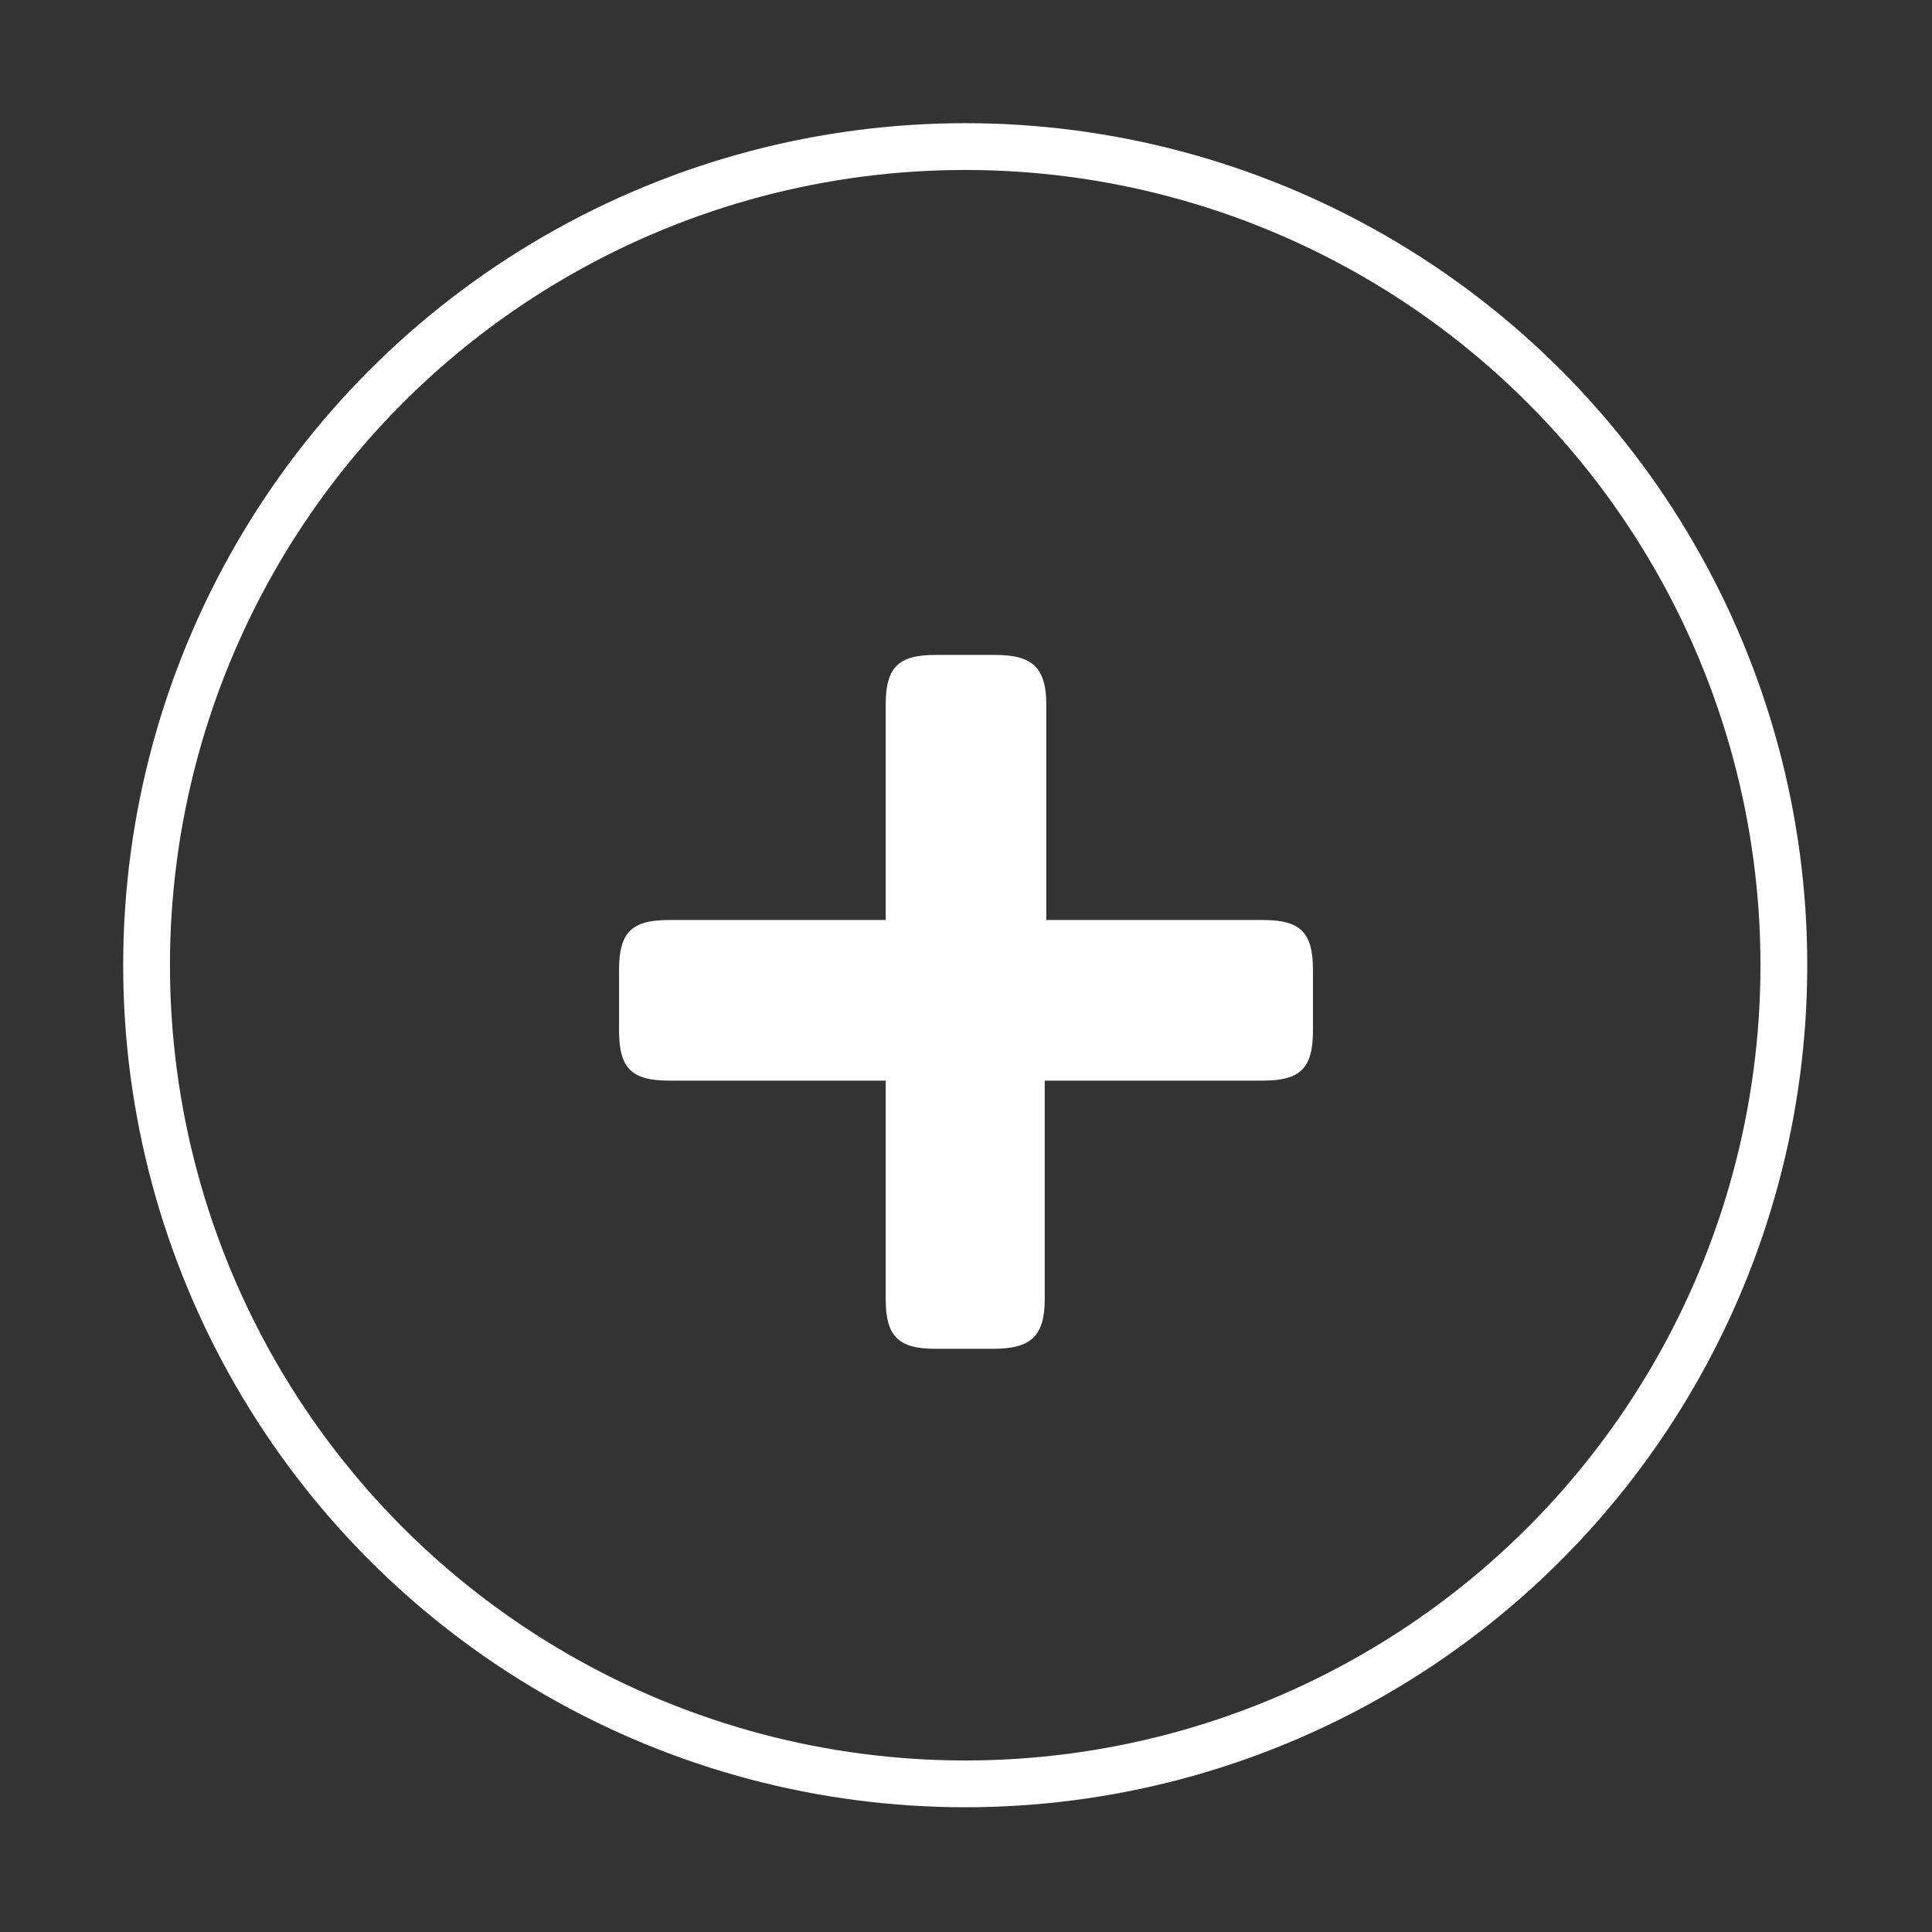
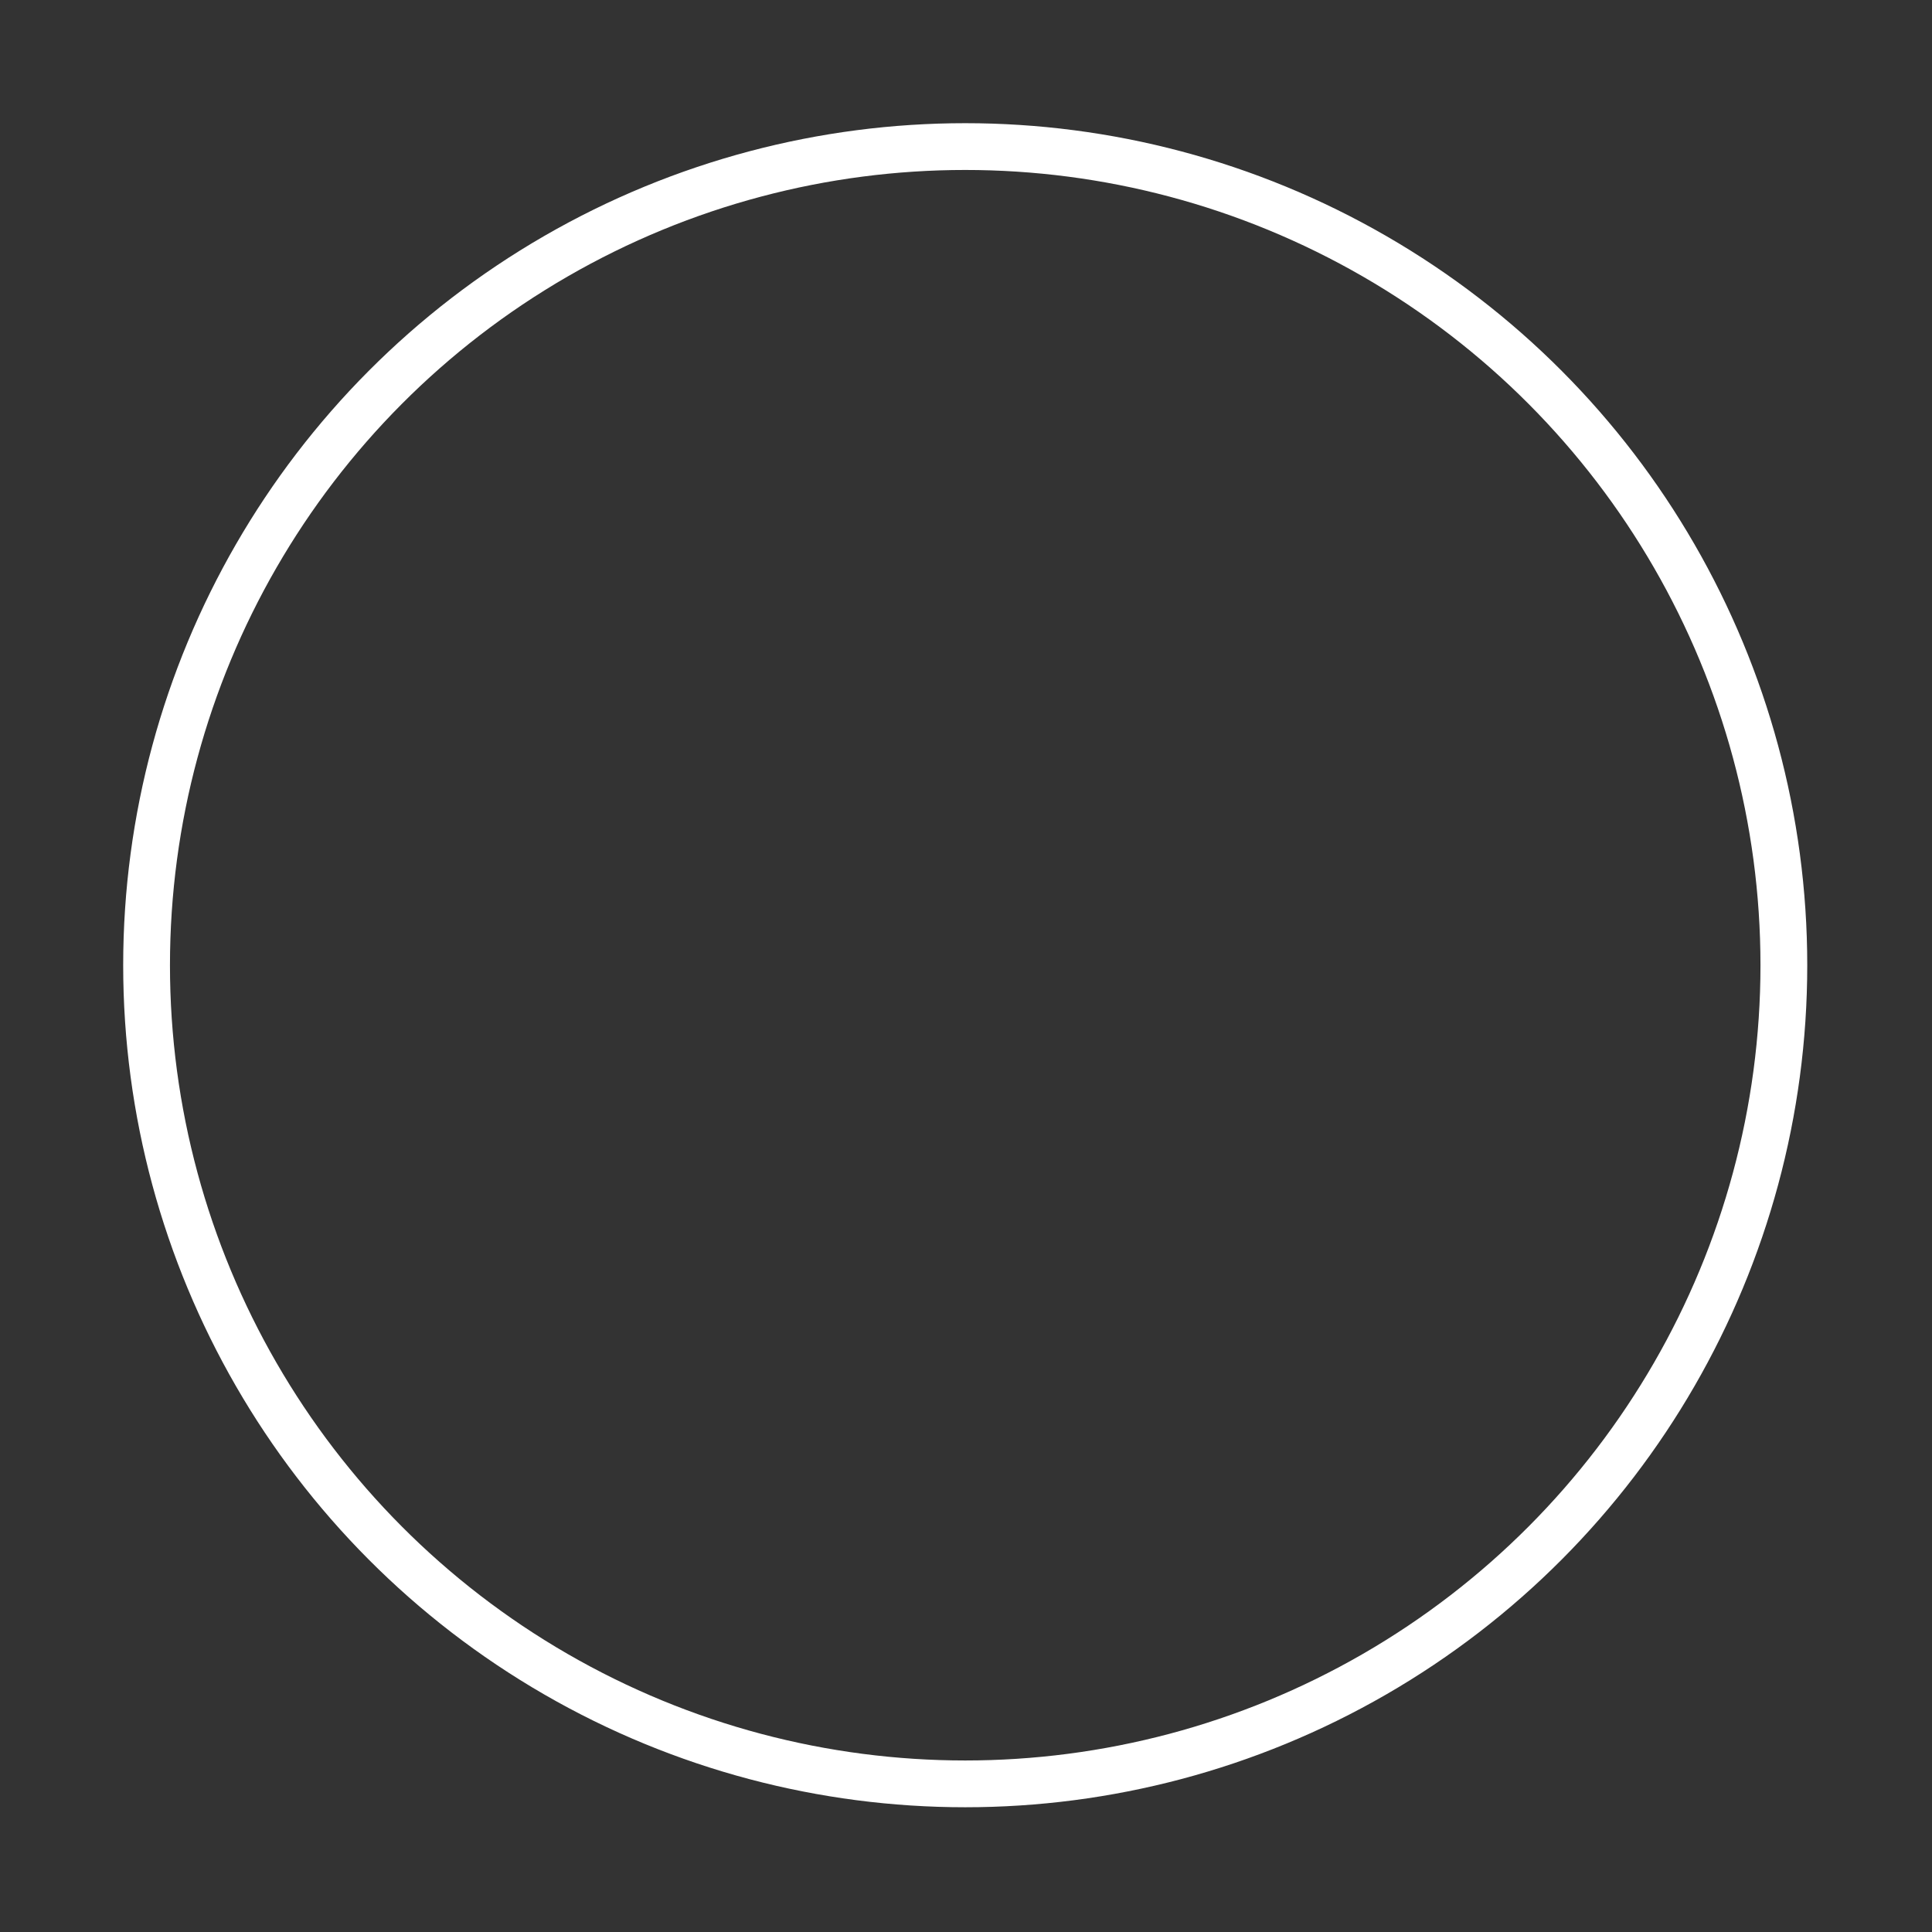
<svg xmlns="http://www.w3.org/2000/svg" version="1.1" x="0px" y="0px" viewBox="0 0 123.9 123.9" style="enable-background:new 0 0 123.9 123.9;" xml:space="preserve">
  <rect x="0" y="0" width="123.9" height="123.9" fill="#333333" stroke="none" />
  <style type="text/css">
	.st0{fill:#F4ECF6;}
	.st1{clip-path:url(#SVGID_8_);}
	.st2{clip-path:url(#SVGID_10_);}
	.st3{clip-path:url(#SVGID_12_);}
	.st4{fill:#64368C;}
	.st5{fill:#706F6F;}
	.st6{fill:#FFFFFF;}
	.st7{clip-path:url(#SVGID_14_);}
	.st8{fill:none;stroke:#FFFFFF;stroke-width:3;stroke-miterlimit:10;}
	.st9{fill:none;stroke:#575756;stroke-linecap:round;stroke-linejoin:round;stroke-miterlimit:10;}
	.st10{fill:#795EA5;}
	.st11{fill:#BC60A2;}
	.st12{fill:#FFD103;}
	.st13{opacity:0.63;}
	.st14{stroke:#FFFFFF;stroke-miterlimit:10;}
	.st15{fill:#F6F6F6;}
	.st16{fill:#575756;}
	.st17{fill:none;stroke:#878787;stroke-miterlimit:10;}
	.st18{fill:#64368C;stroke:#FFFFFF;stroke-miterlimit:10;}
	.st19{fill:#64368C;stroke:#64368C;stroke-width:0.464;stroke-miterlimit:10;}
	.st20{clip-path:url(#SVGID_26_);}
</style>
  <g id="Bg">
</g>
  <g id="Layer_1">
    <circle class="st8" cx="61.9" cy="61.9" r="52.5" />
    <g>
-       <path class="st6" d="M81,59c2.4,0,3.2,0.8,3.2,3.2v3.9c0,2.4-0.8,3.2-3.2,3.2h-14v14c0,2.4-0.9,3.2-3.3,3.2H60    c-2.4,0-3.2-0.8-3.2-3.2v-14H42.9c-2.4,0-3.2-0.8-3.2-3.2v-3.9c0-2.4,0.8-3.2,3.2-3.2h13.9V45.2c0-2.4,0.8-3.2,3.2-3.2h3.8    c2.4,0,3.3,0.8,3.3,3.2V59H81z" />
-     </g>
+       </g>
  </g>
</svg>